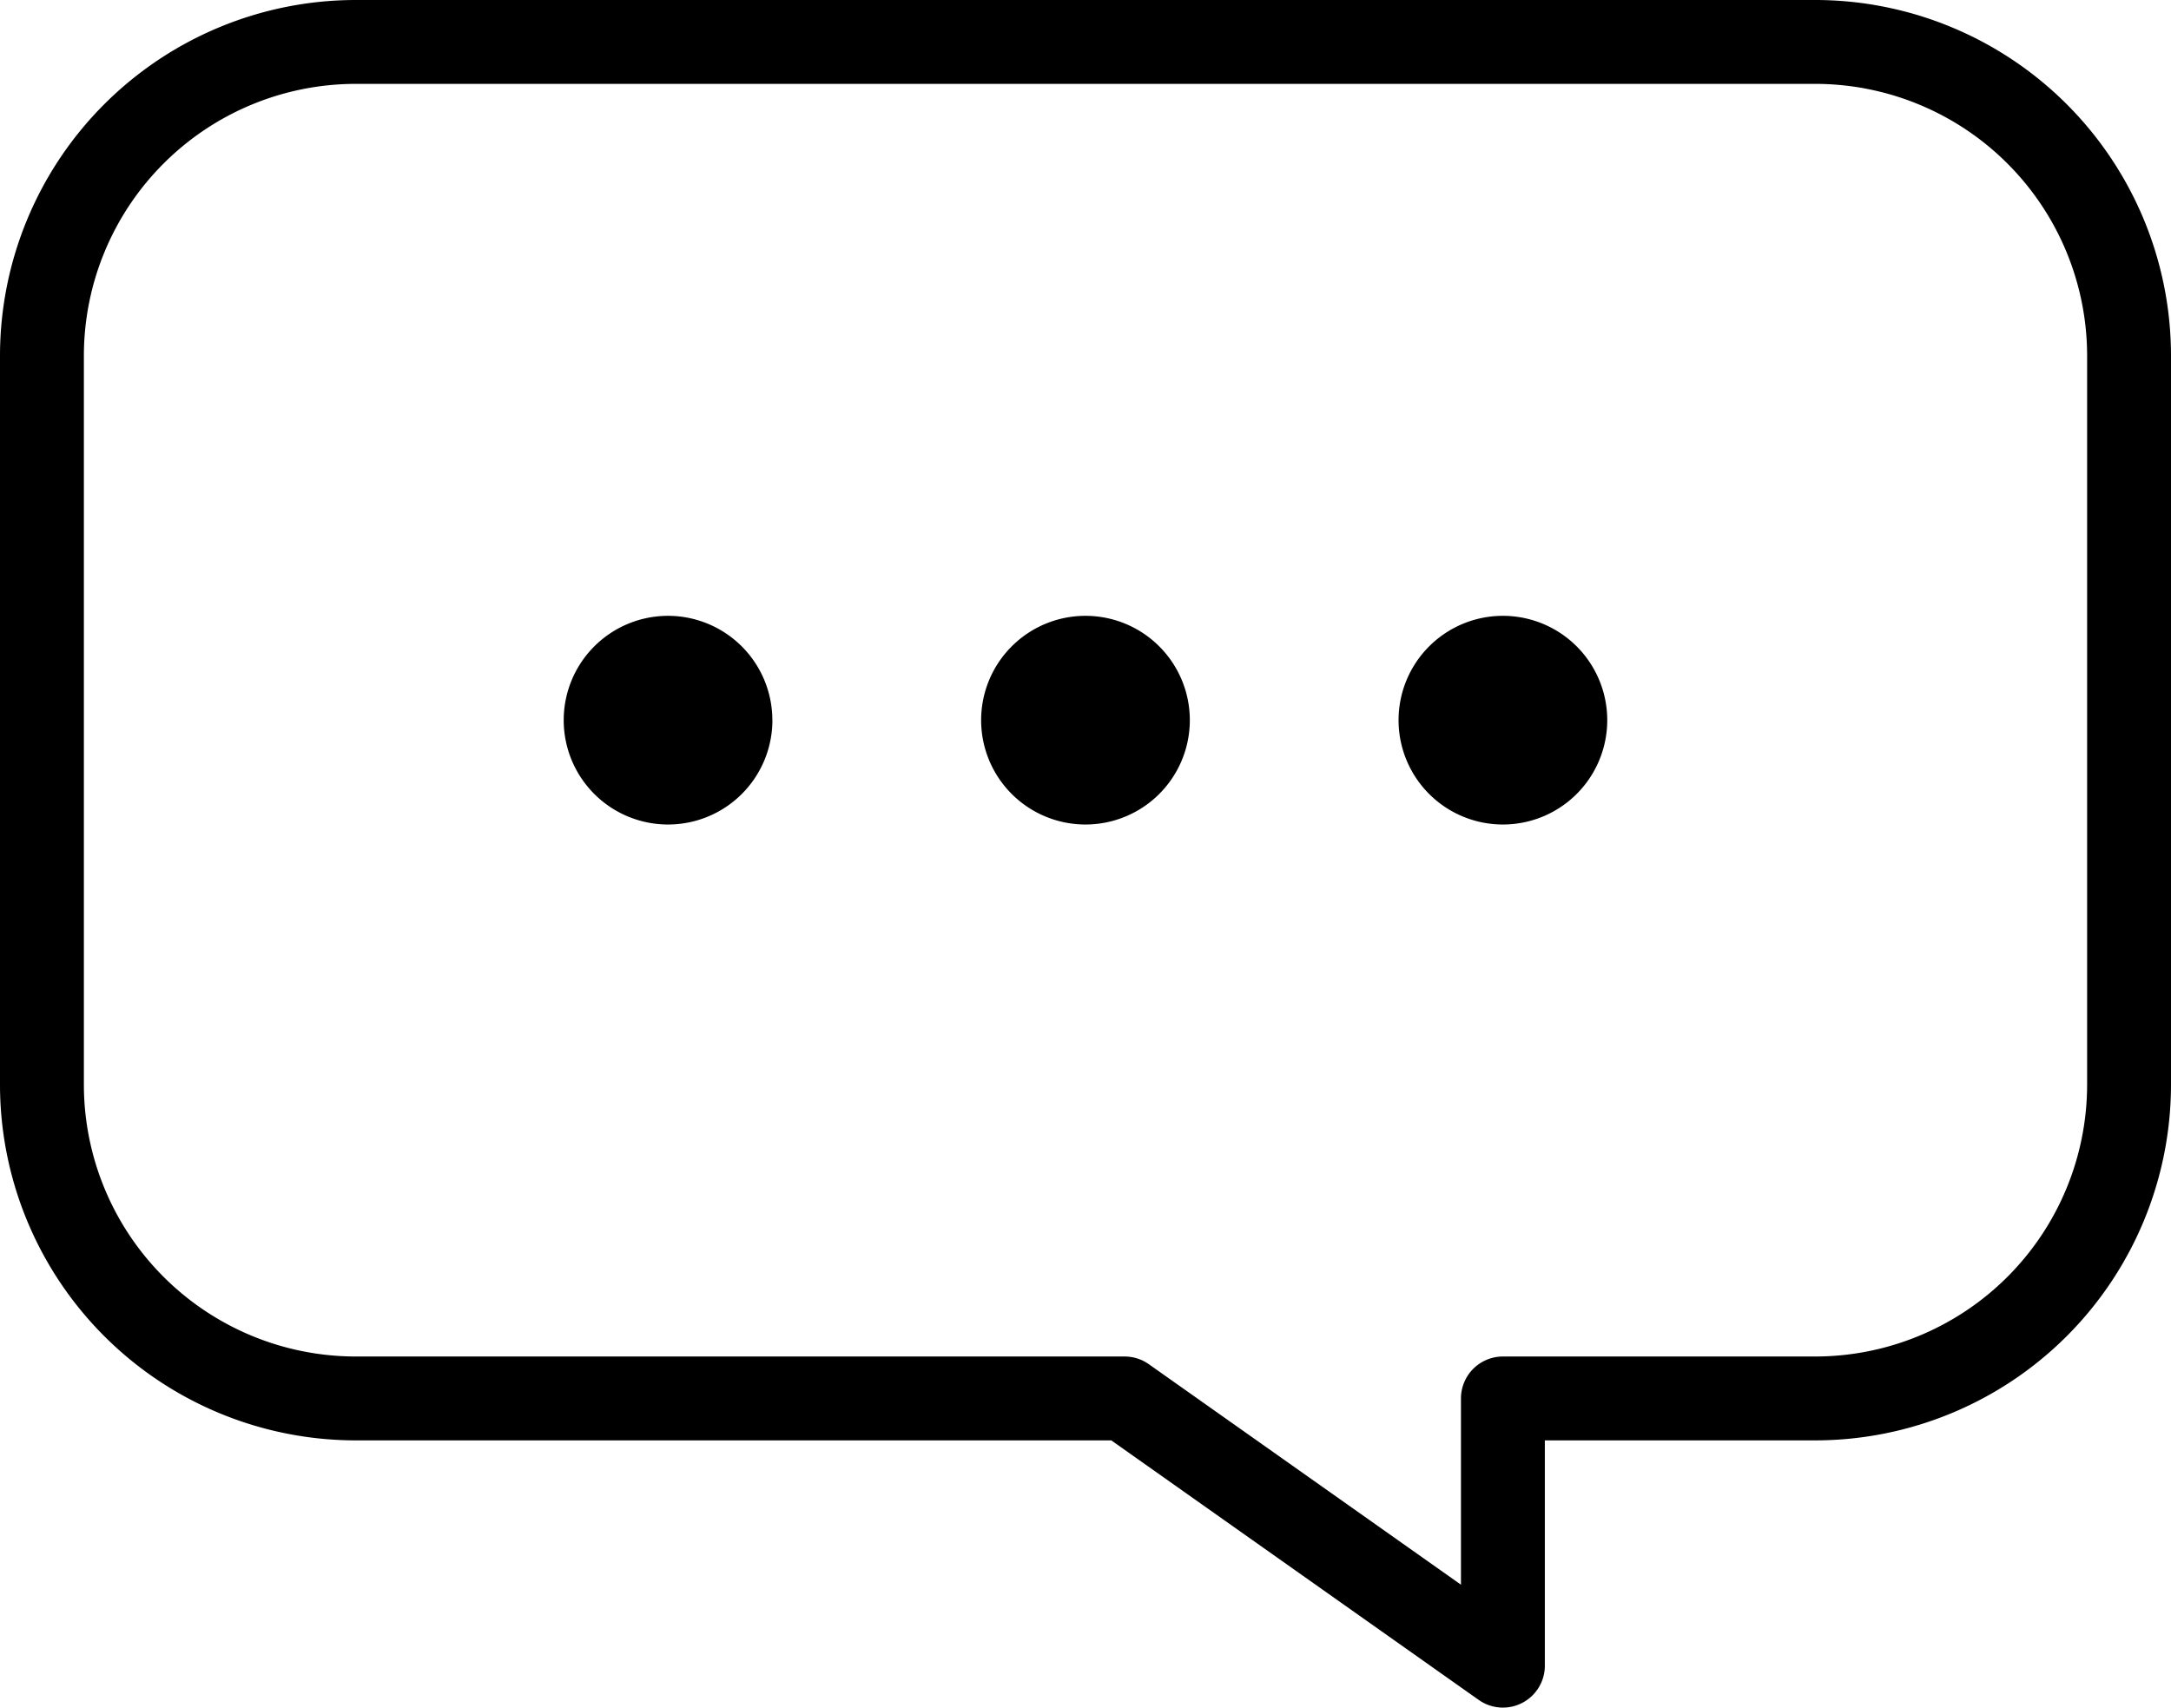
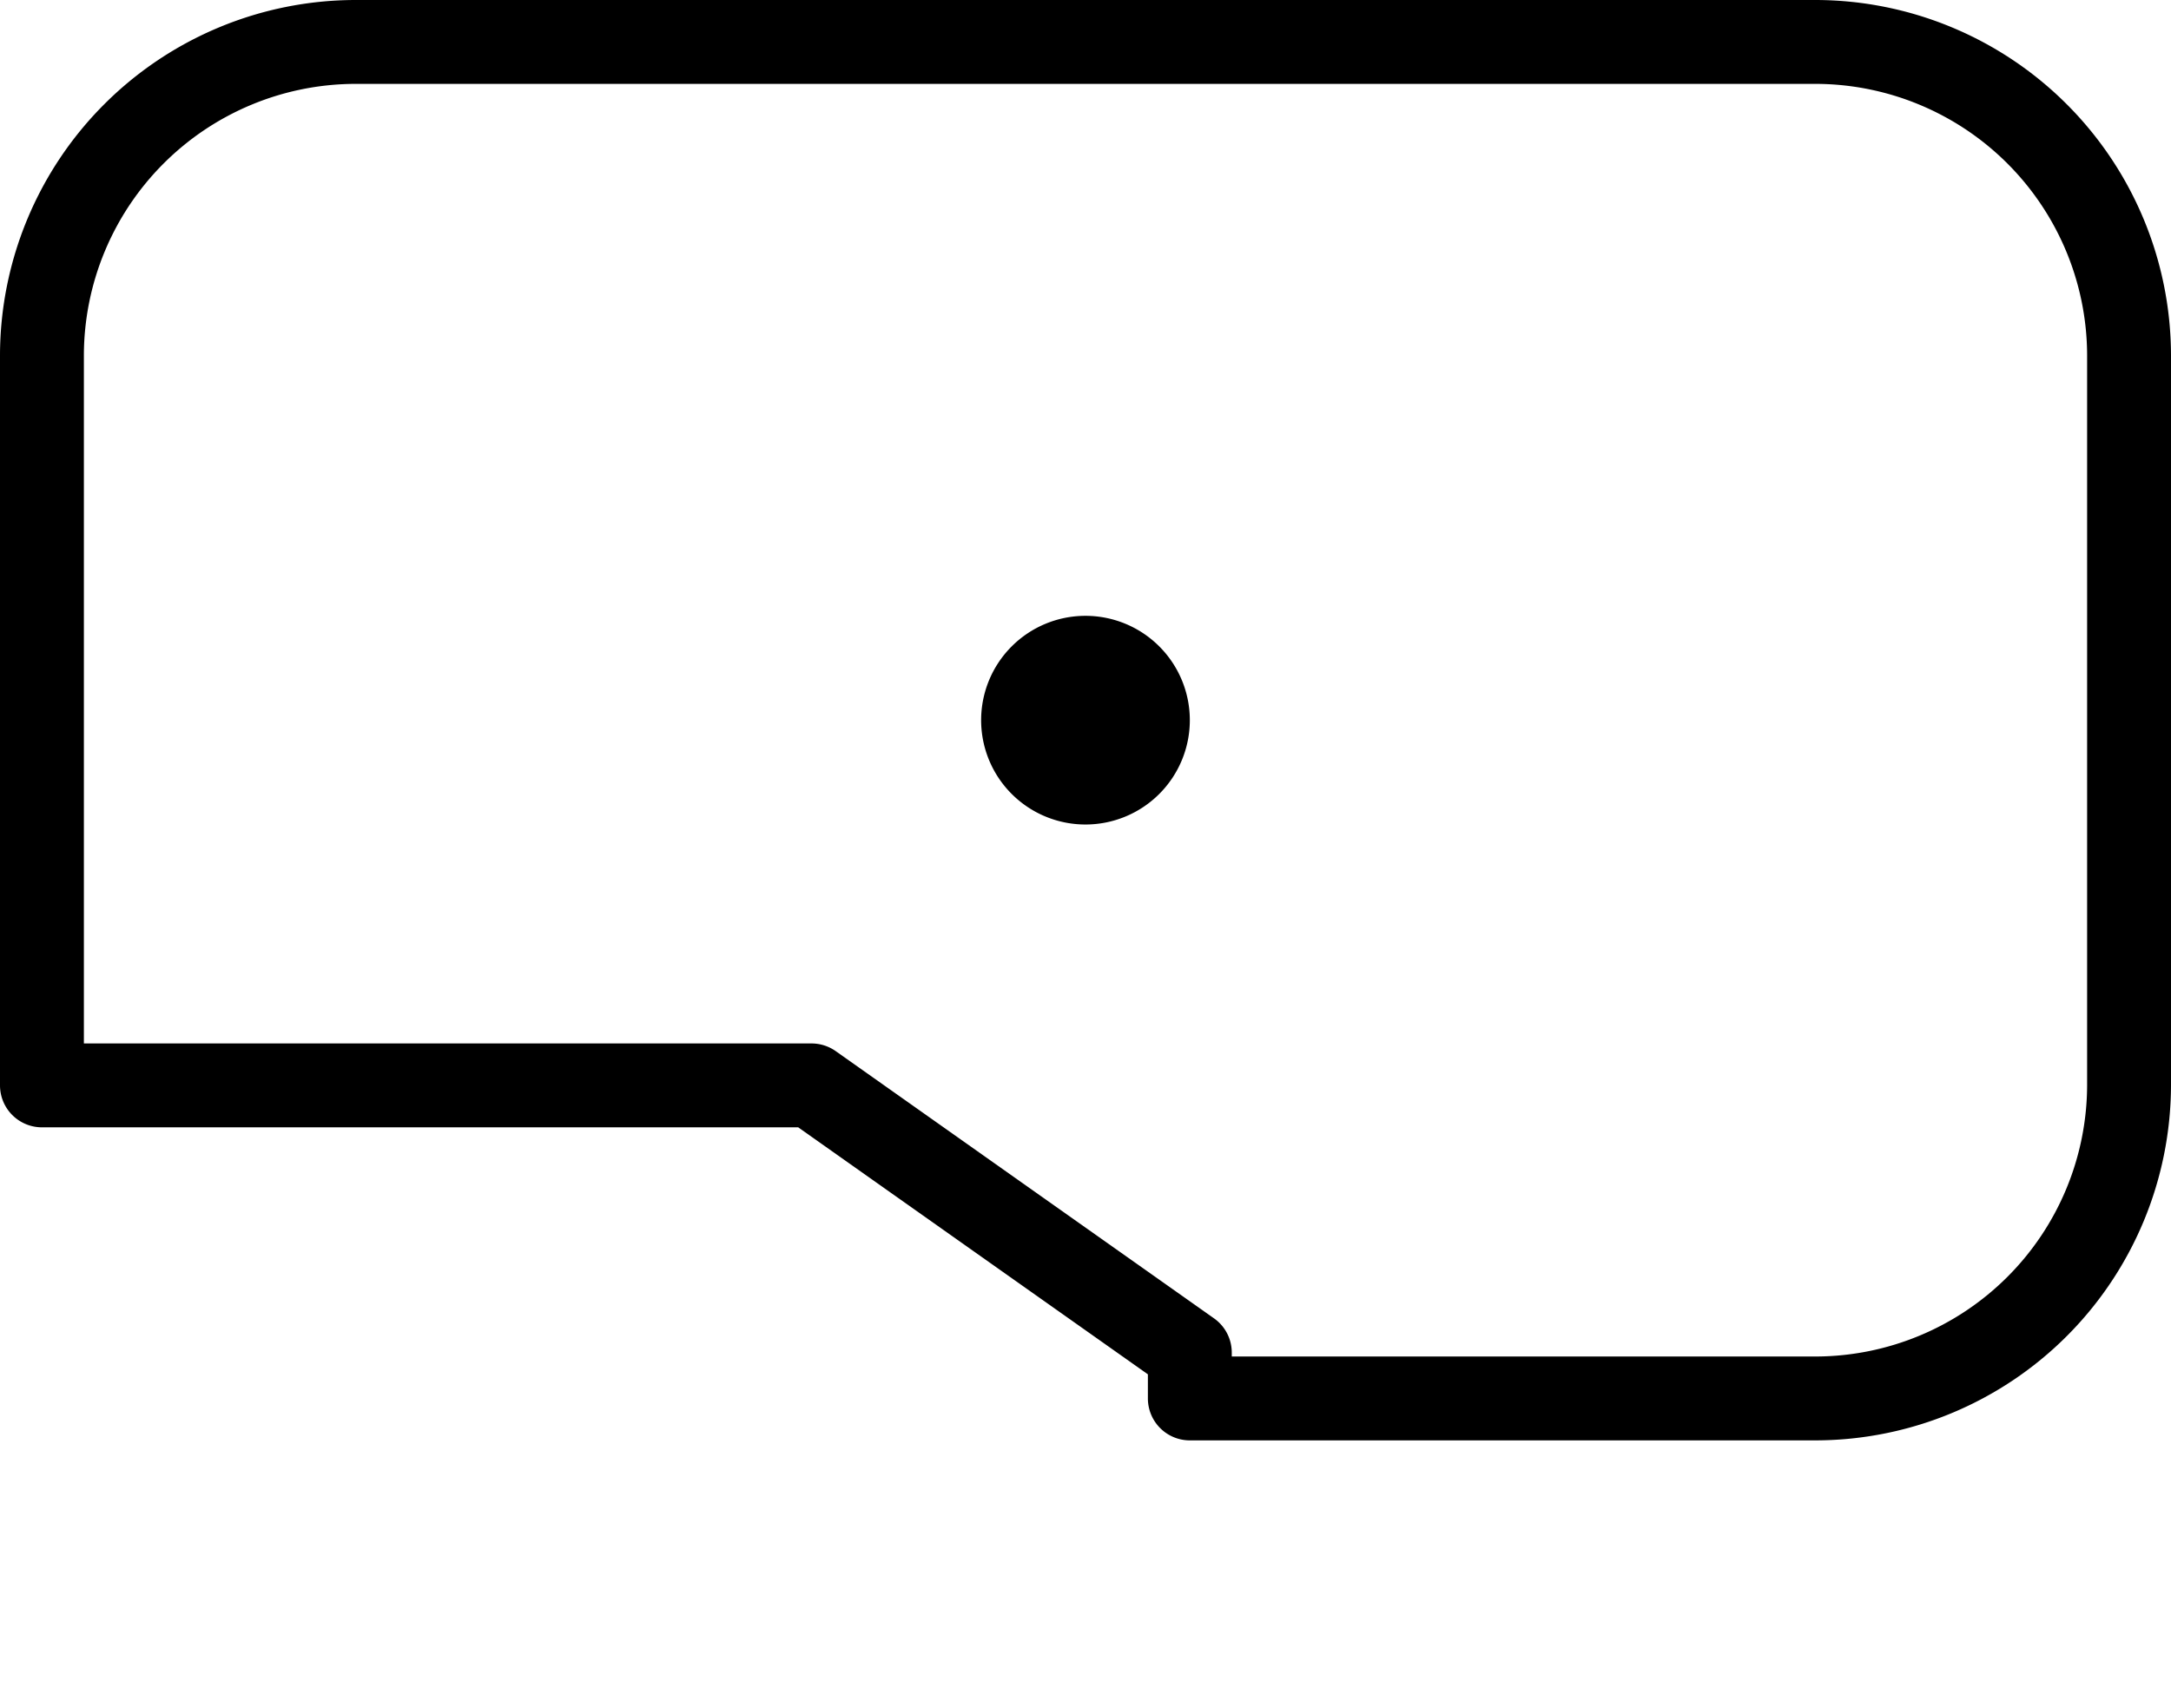
<svg xmlns="http://www.w3.org/2000/svg" width="51.765" height="40.719" viewBox="0 0 51.765 40.719">
  <g id="グループ_780" data-name="グループ 780" transform="translate(-941.297 -908.73)">
    <g id="グループ_752" data-name="グループ 752" transform="translate(-13 -0.385)">
-       <path id="パス_502" data-name="パス 502" d="M43.3,1H8.465A7.487,7.487,0,0,0,1,8.465V25.882a7.487,7.487,0,0,0,7.465,7.465h18.35l9.02,6.372V33.347H43.3a7.487,7.487,0,0,0,7.465-7.465V8.465A7.487,7.487,0,0,0,43.3,1Z" transform="translate(954.297 909.115)" fill="none" stroke="#000" stroke-linecap="round" stroke-linejoin="round" stroke-width="2" />
-       <path id="パス_503" data-name="パス 503" d="M15.976,14.488A2.488,2.488,0,1,1,13.488,12h0a2.489,2.489,0,0,1,2.487,2.488" transform="translate(956.738 911.8)" />
+       <path id="パス_502" data-name="パス 502" d="M43.3,1H8.465A7.487,7.487,0,0,0,1,8.465V25.882h18.35l9.02,6.372V33.347H43.3a7.487,7.487,0,0,0,7.465-7.465V8.465A7.487,7.487,0,0,0,43.3,1Z" transform="translate(954.297 909.115)" fill="none" stroke="#000" stroke-linecap="round" stroke-linejoin="round" stroke-width="2" />
      <path id="パス_504" data-name="パス 504" d="M23.976,14.488A2.488,2.488,0,1,1,21.488,12a2.488,2.488,0,0,1,2.488,2.488" transform="translate(958.691 911.8)" />
-       <path id="パス_505" data-name="パス 505" d="M31.976,14.488A2.488,2.488,0,1,1,29.488,12a2.488,2.488,0,0,1,2.488,2.488" transform="translate(960.644 911.8)" />
    </g>
  </g>
</svg>